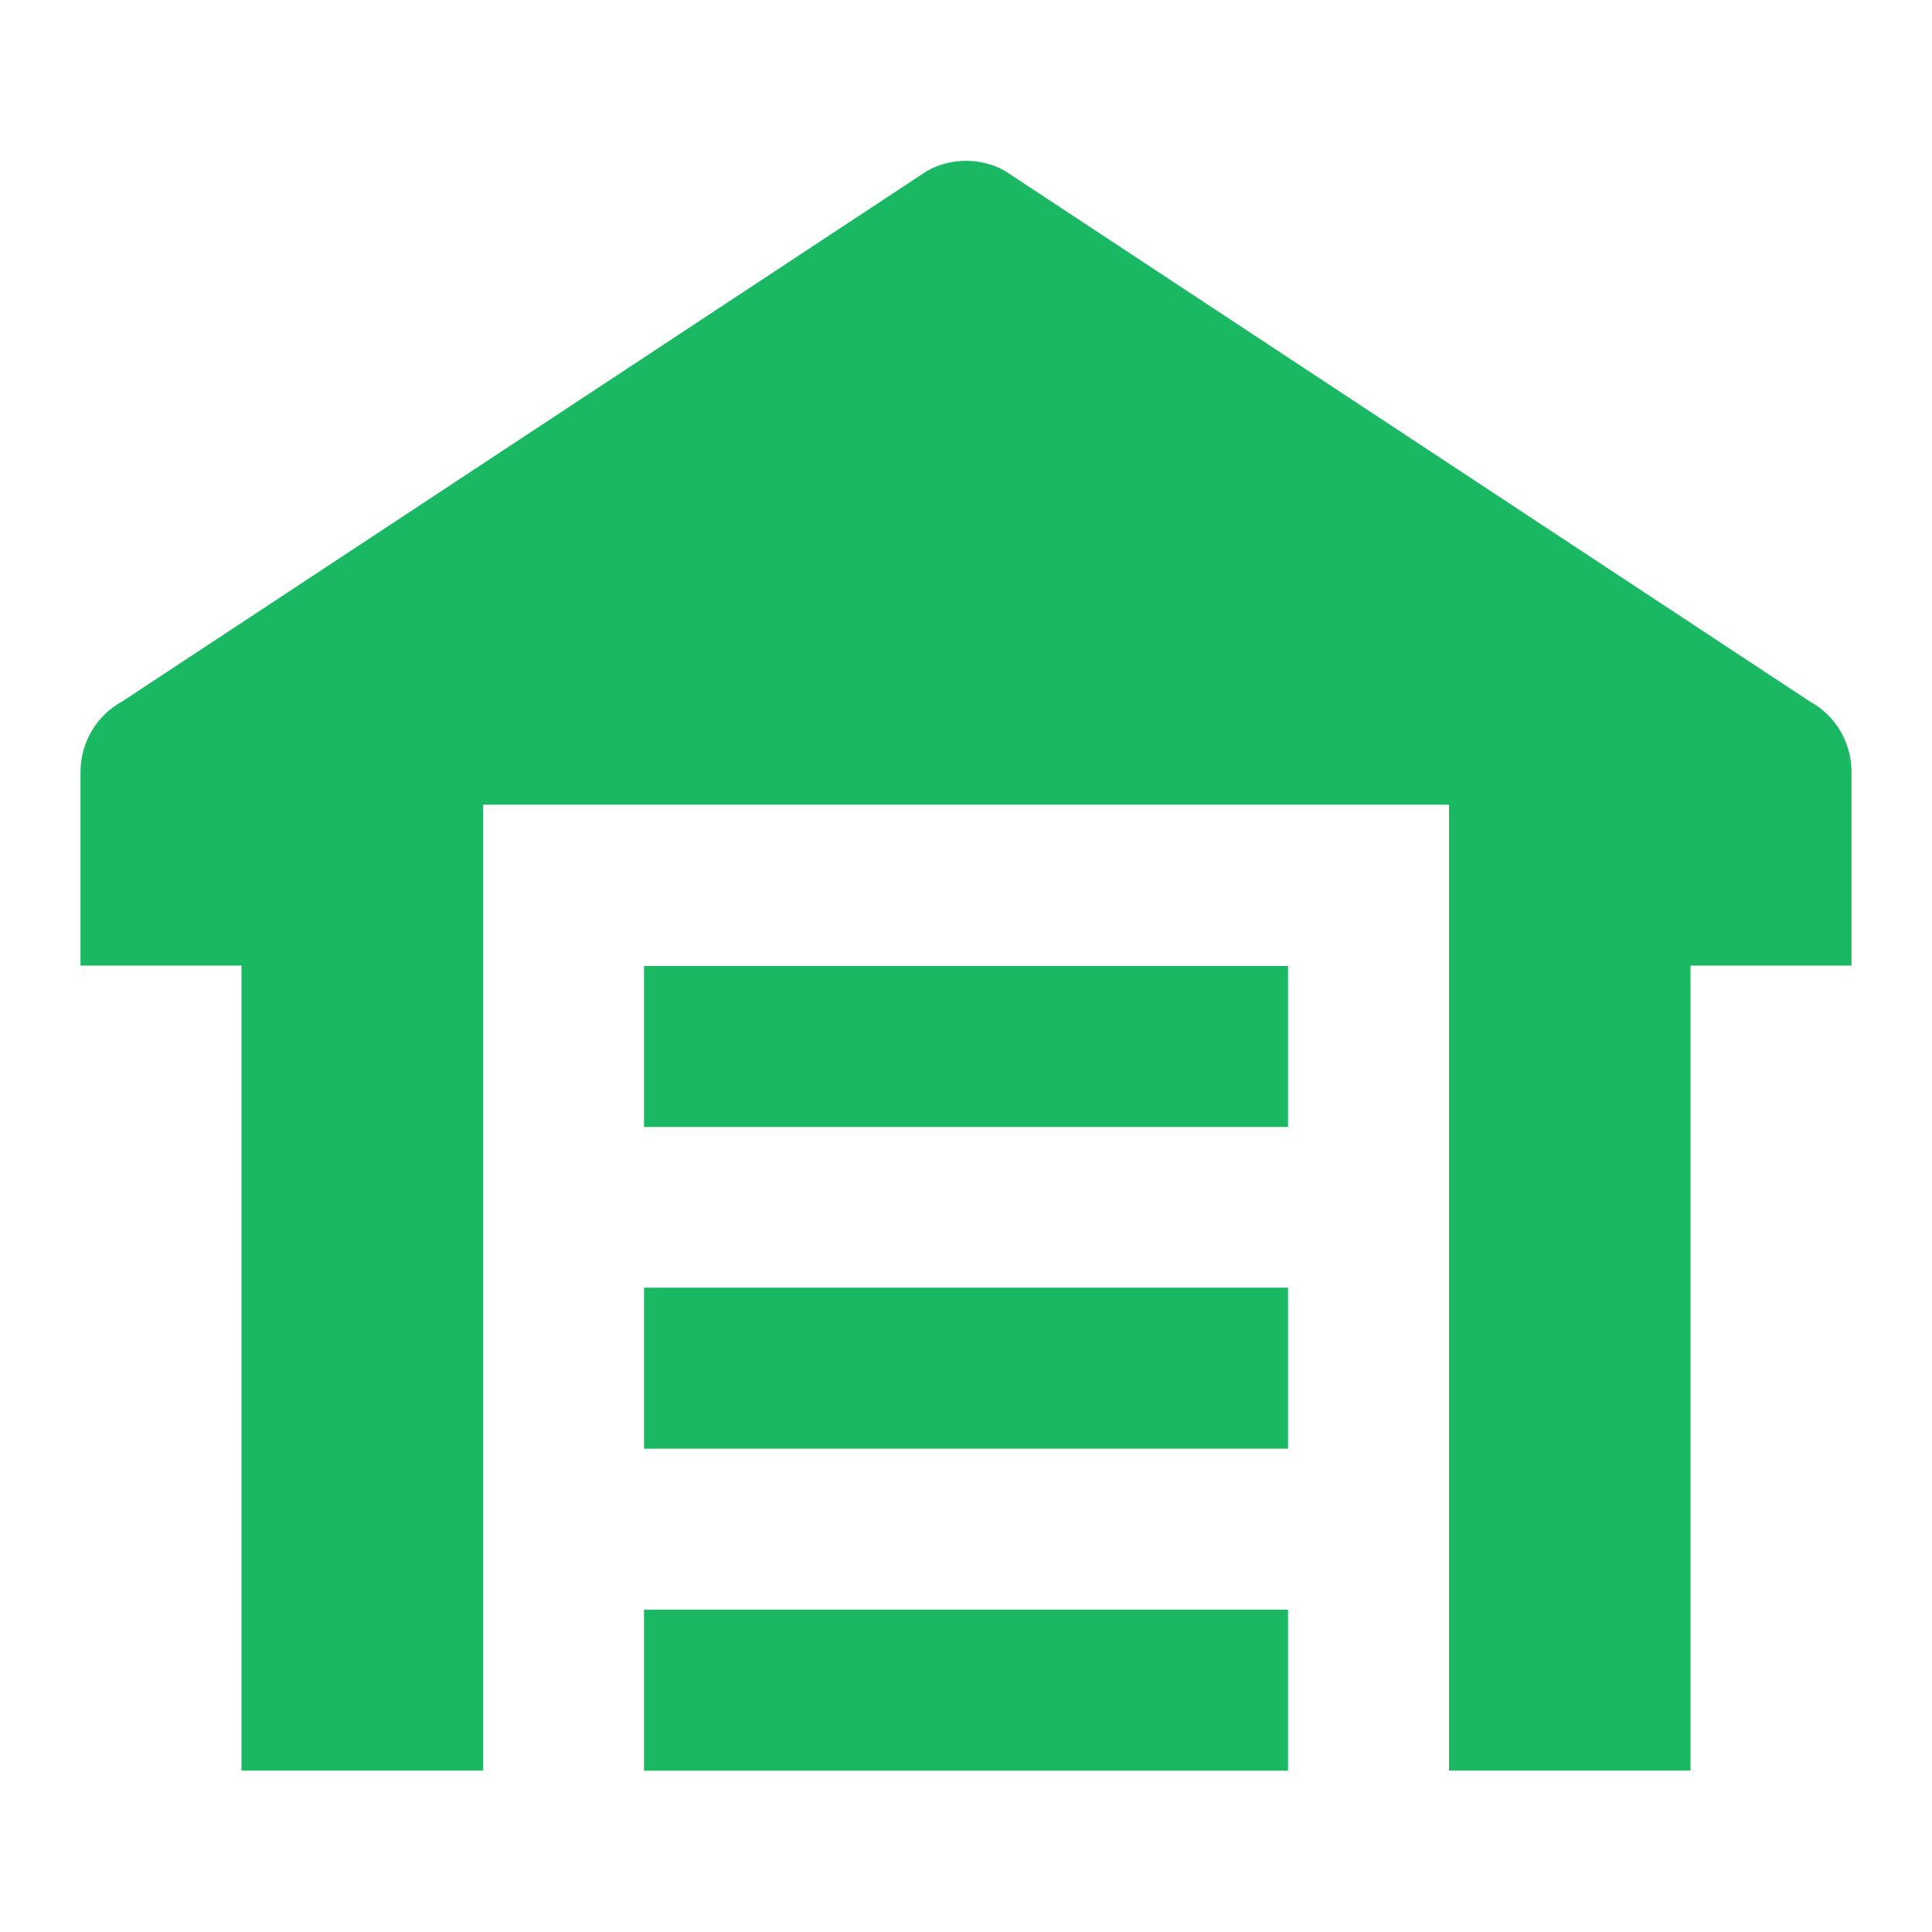
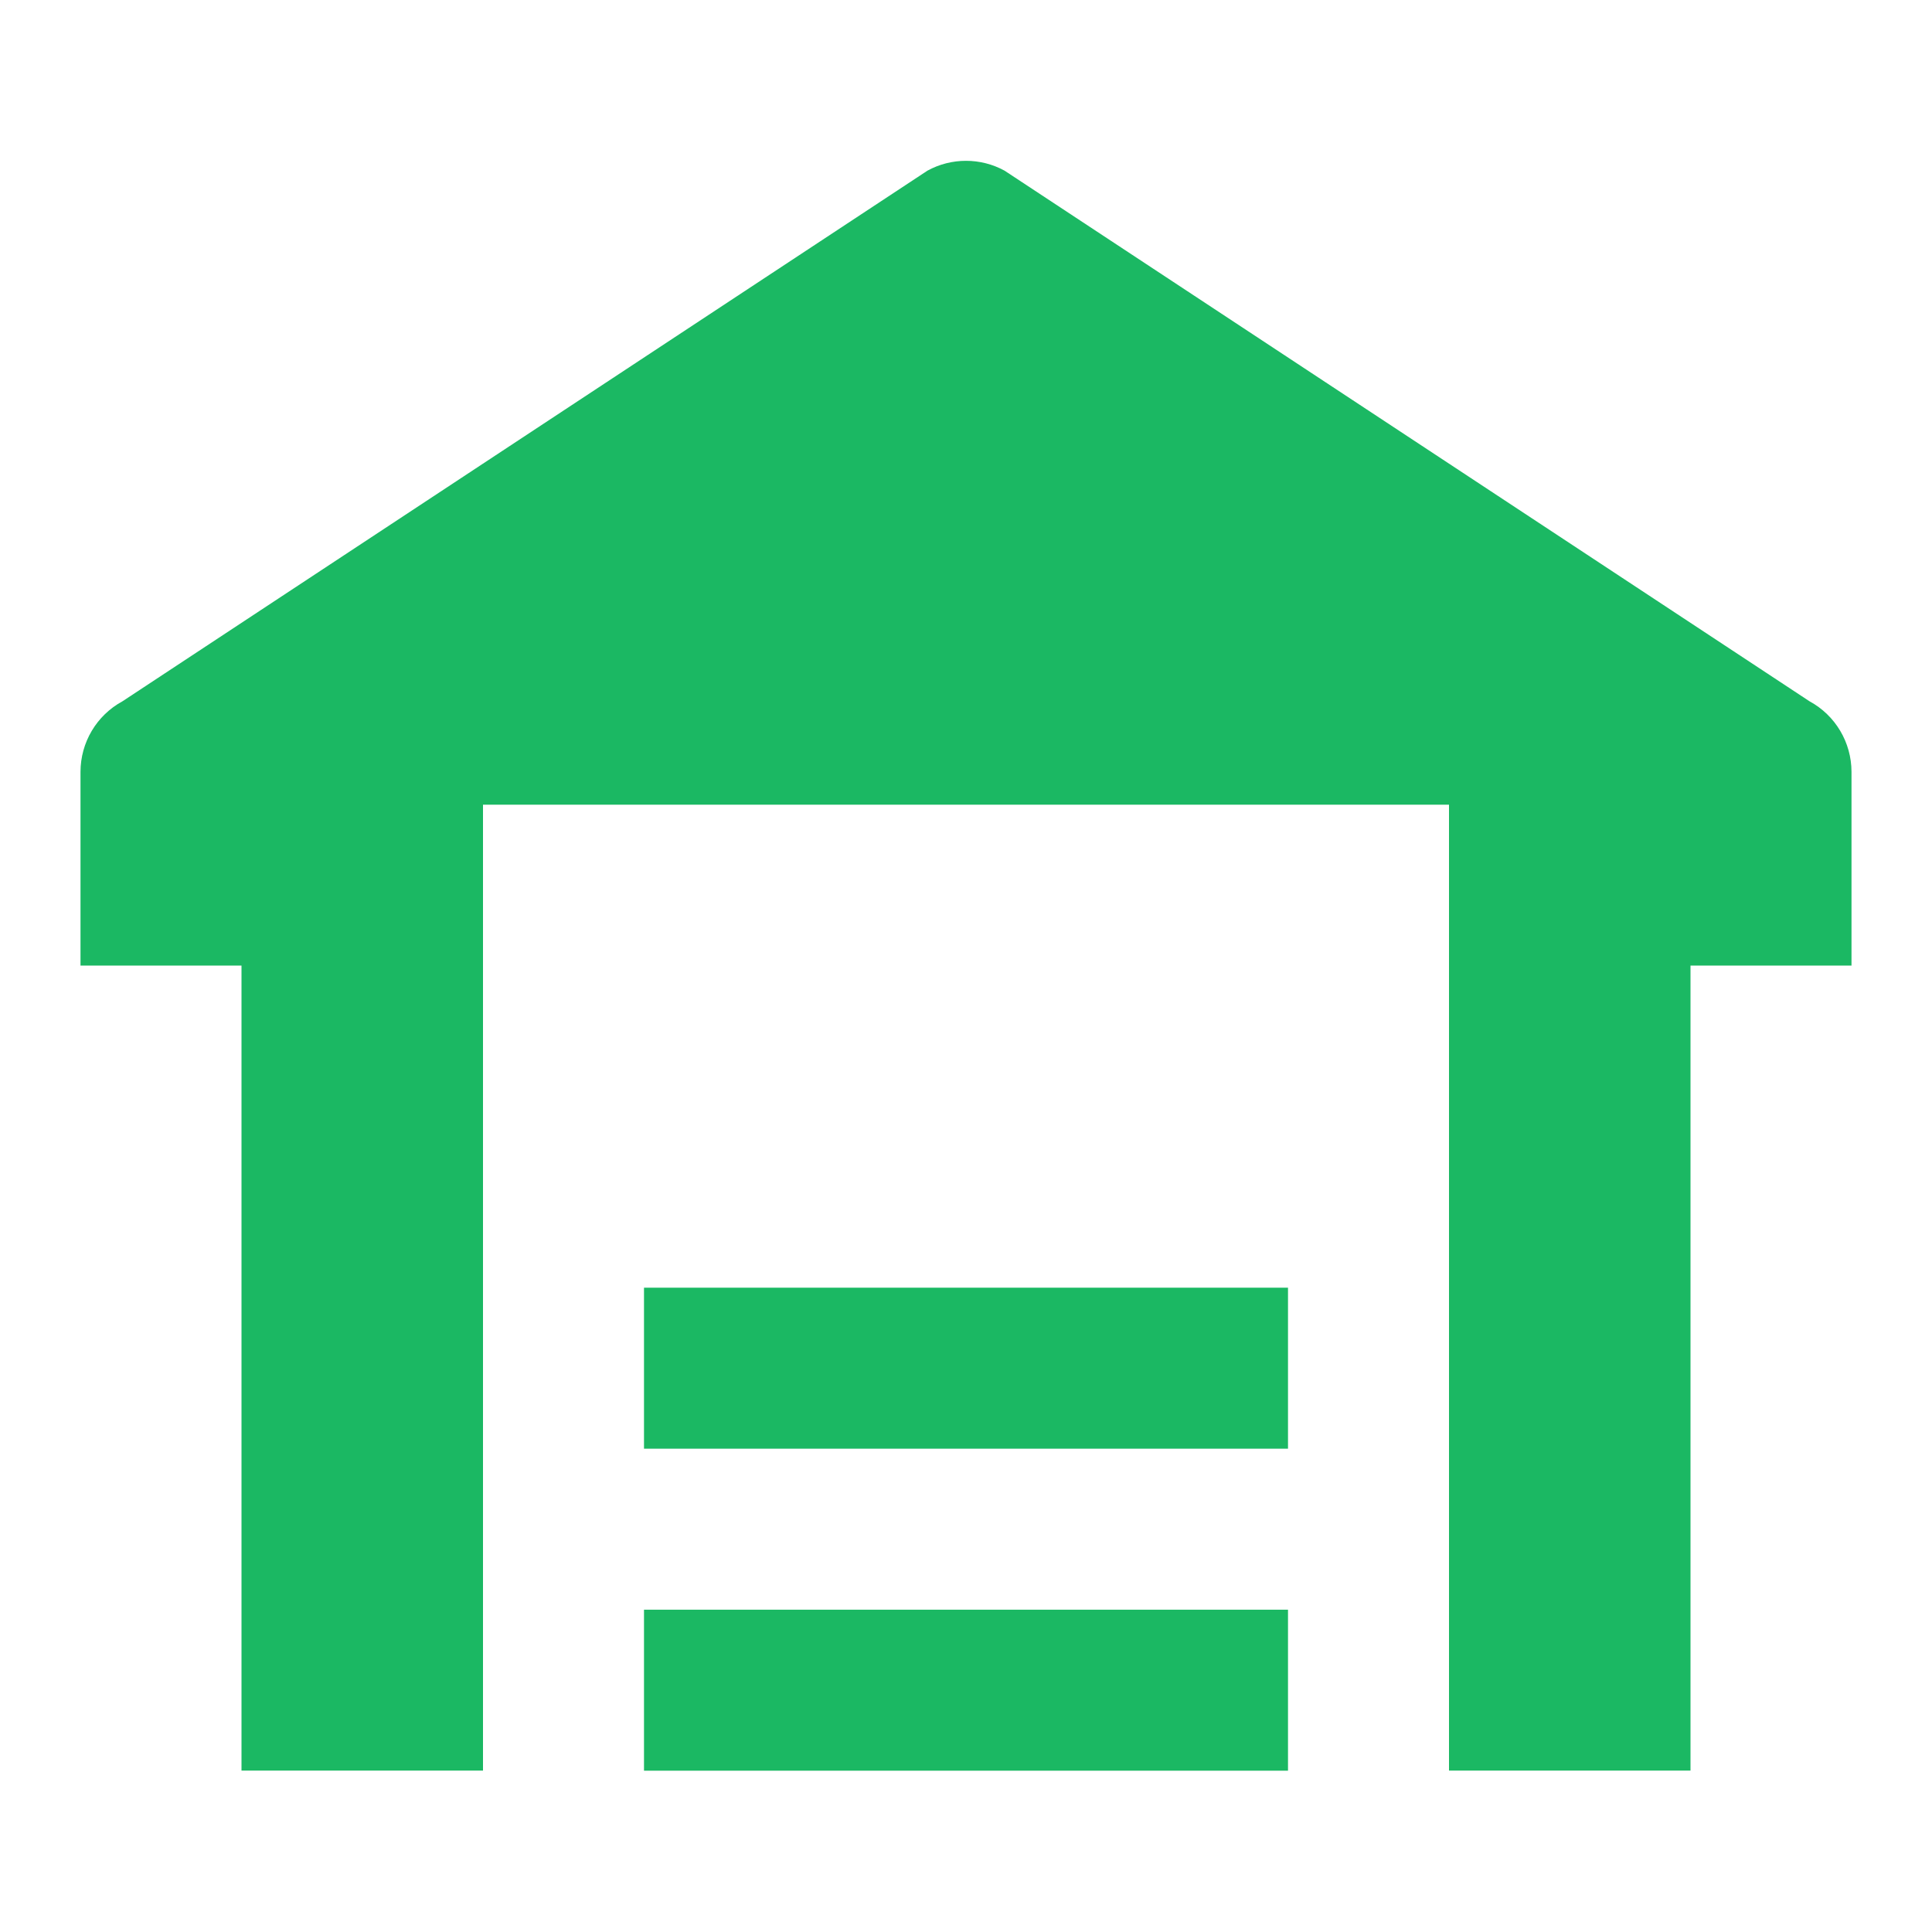
<svg xmlns="http://www.w3.org/2000/svg" width="24" height="24" viewBox="0 0 24 24" fill="none">
-   <path fill-rule="evenodd" clip-rule="evenodd" d="M12.479 2.12L22.479 8.712C22.8 8.886 23 9.223 23 9.589V11.995H21V21.995H18V9.996H6V21.995H3V11.995H1V9.589C1 9.223 1.2 8.886 1.521 8.712L11.521 2.12C11.819 1.957 12.181 1.957 12.479 2.12ZM16 17.996H8V15.996H16V17.996ZM8 14H16V12H8V14ZM16 21.996H8V19.996H16V21.996Z" fill="#1BB863" />
+   <path fill-rule="evenodd" clip-rule="evenodd" d="M12.479 2.12L22.479 8.712C22.8 8.886 23 9.223 23 9.589V11.995H21V21.995H18V9.996H6V21.995H3V11.995H1V9.589C1 9.223 1.2 8.886 1.521 8.712L11.521 2.12C11.819 1.957 12.181 1.957 12.479 2.12ZM16 17.996H8V15.996H16V17.996ZM8 14H16H8V14ZM16 21.996H8V19.996H16V21.996Z" fill="#1BB863" />
</svg>